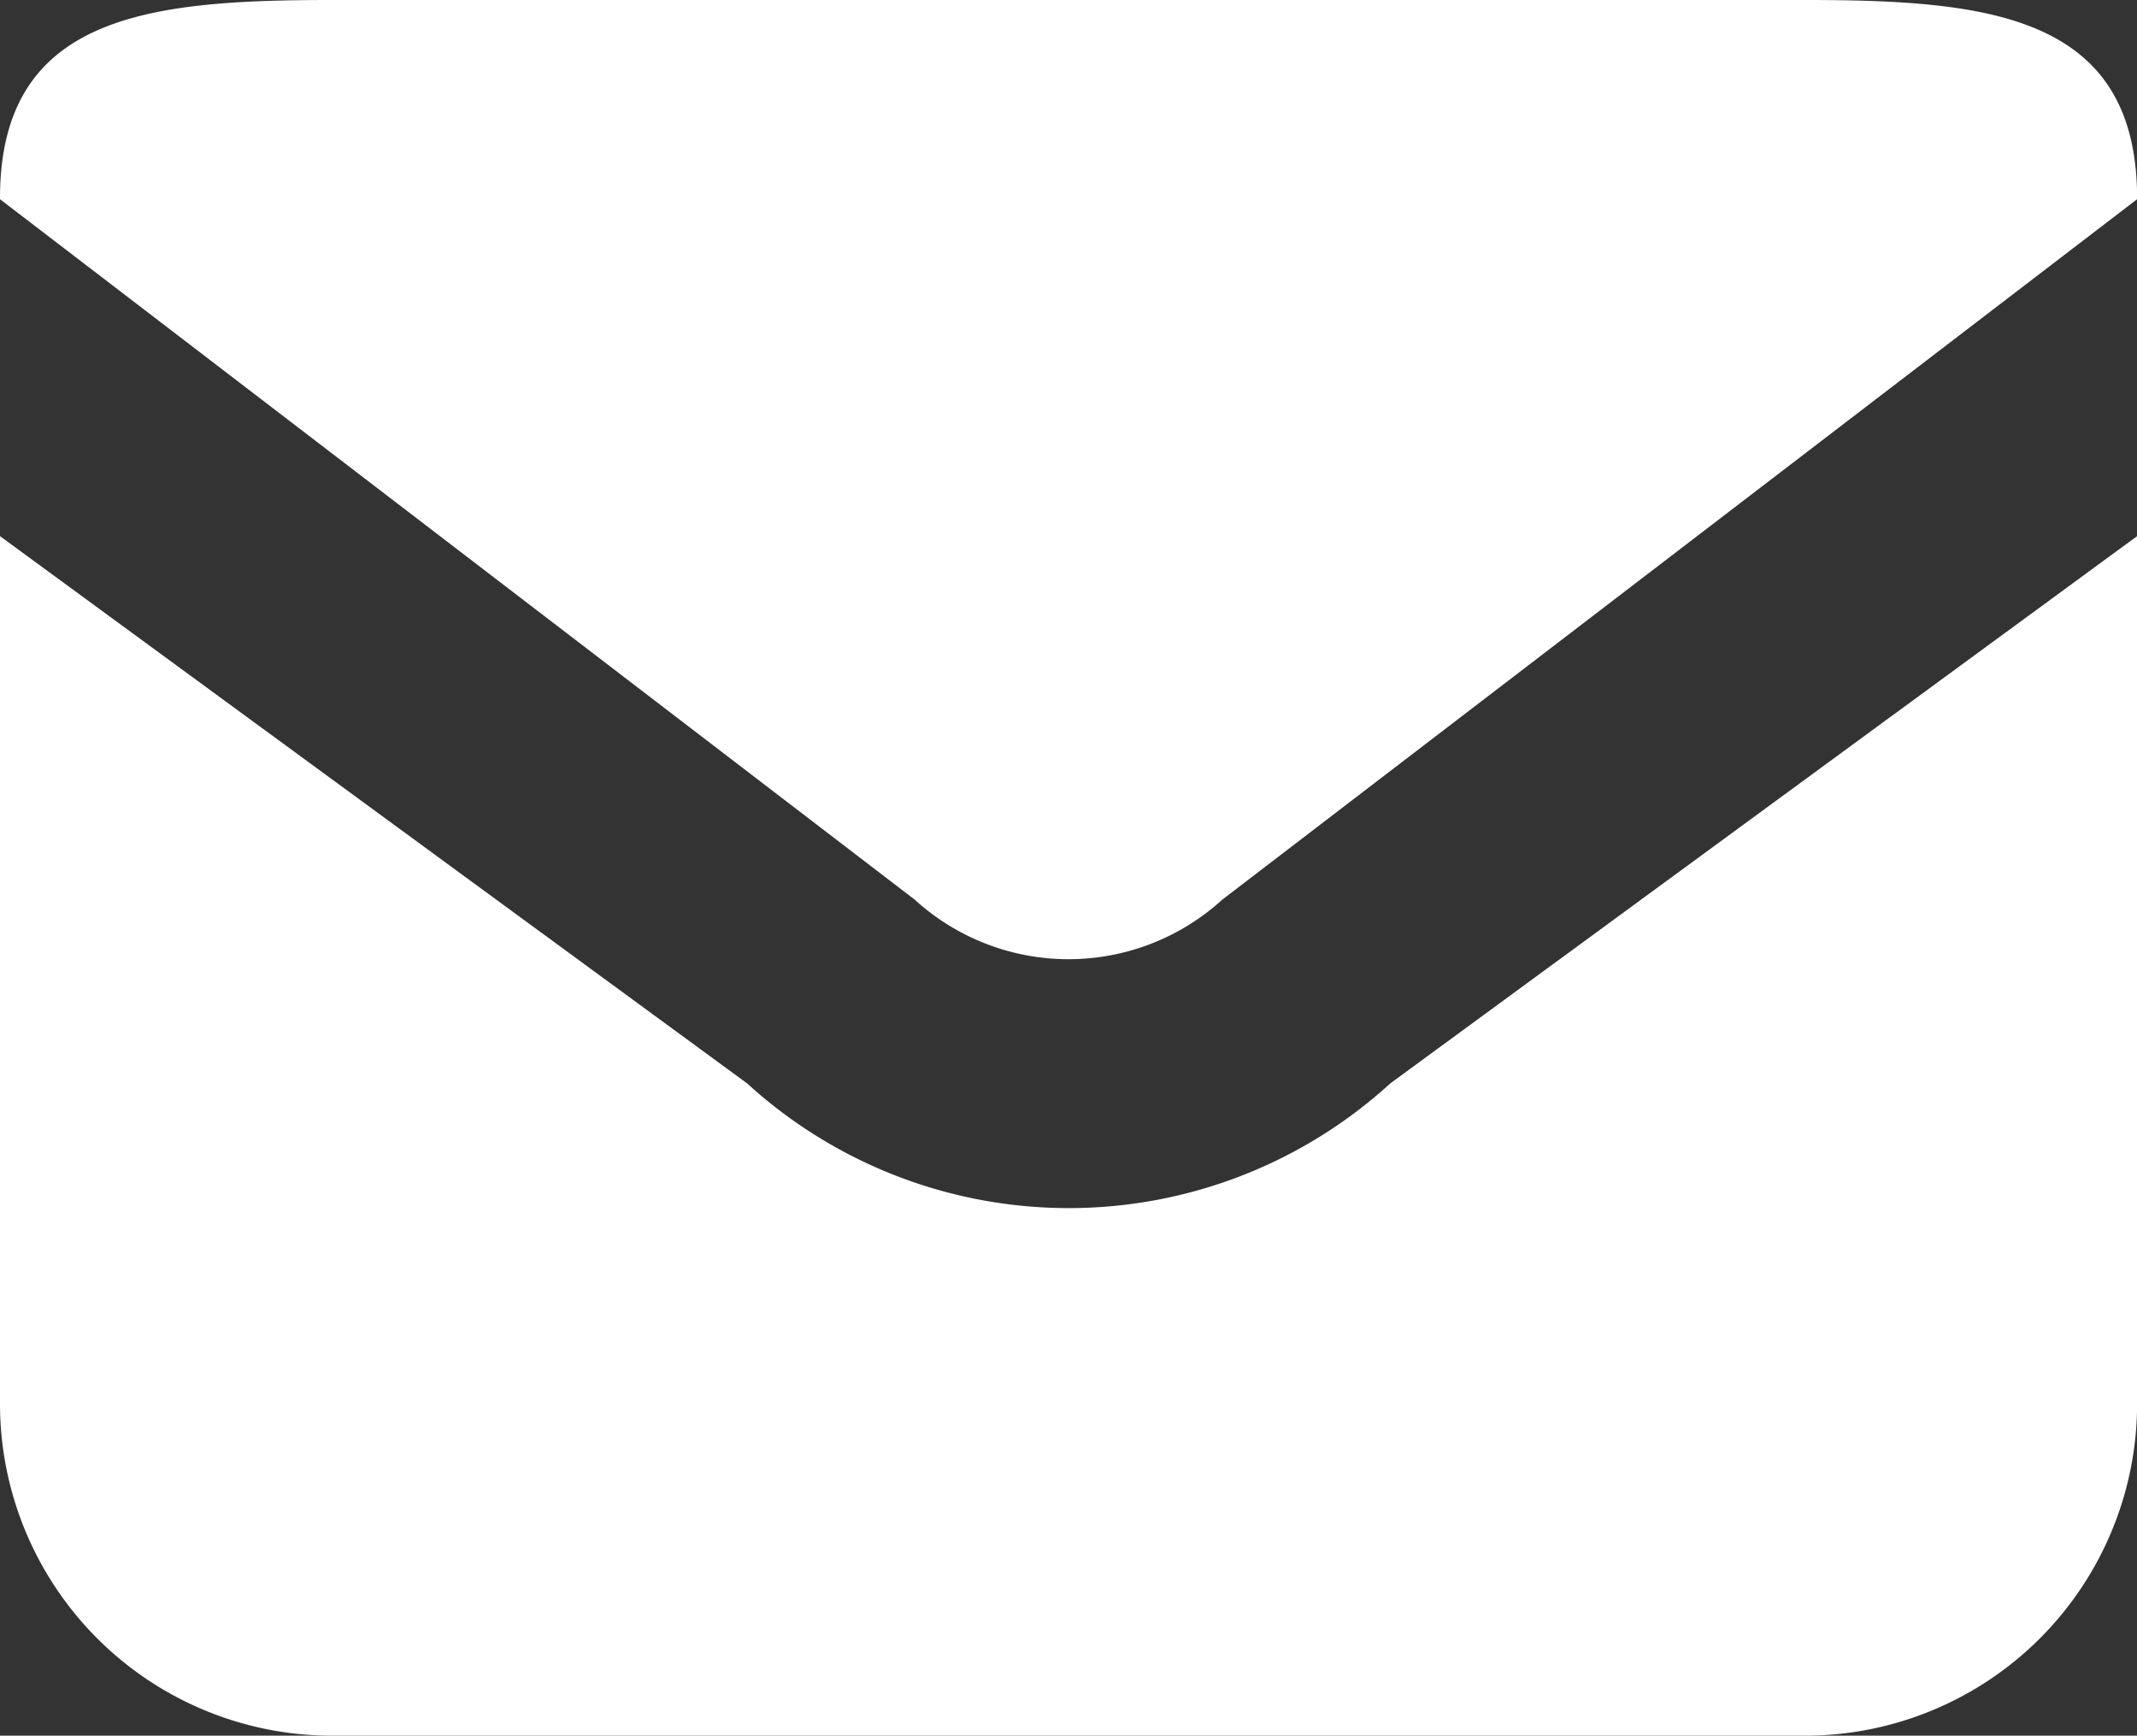
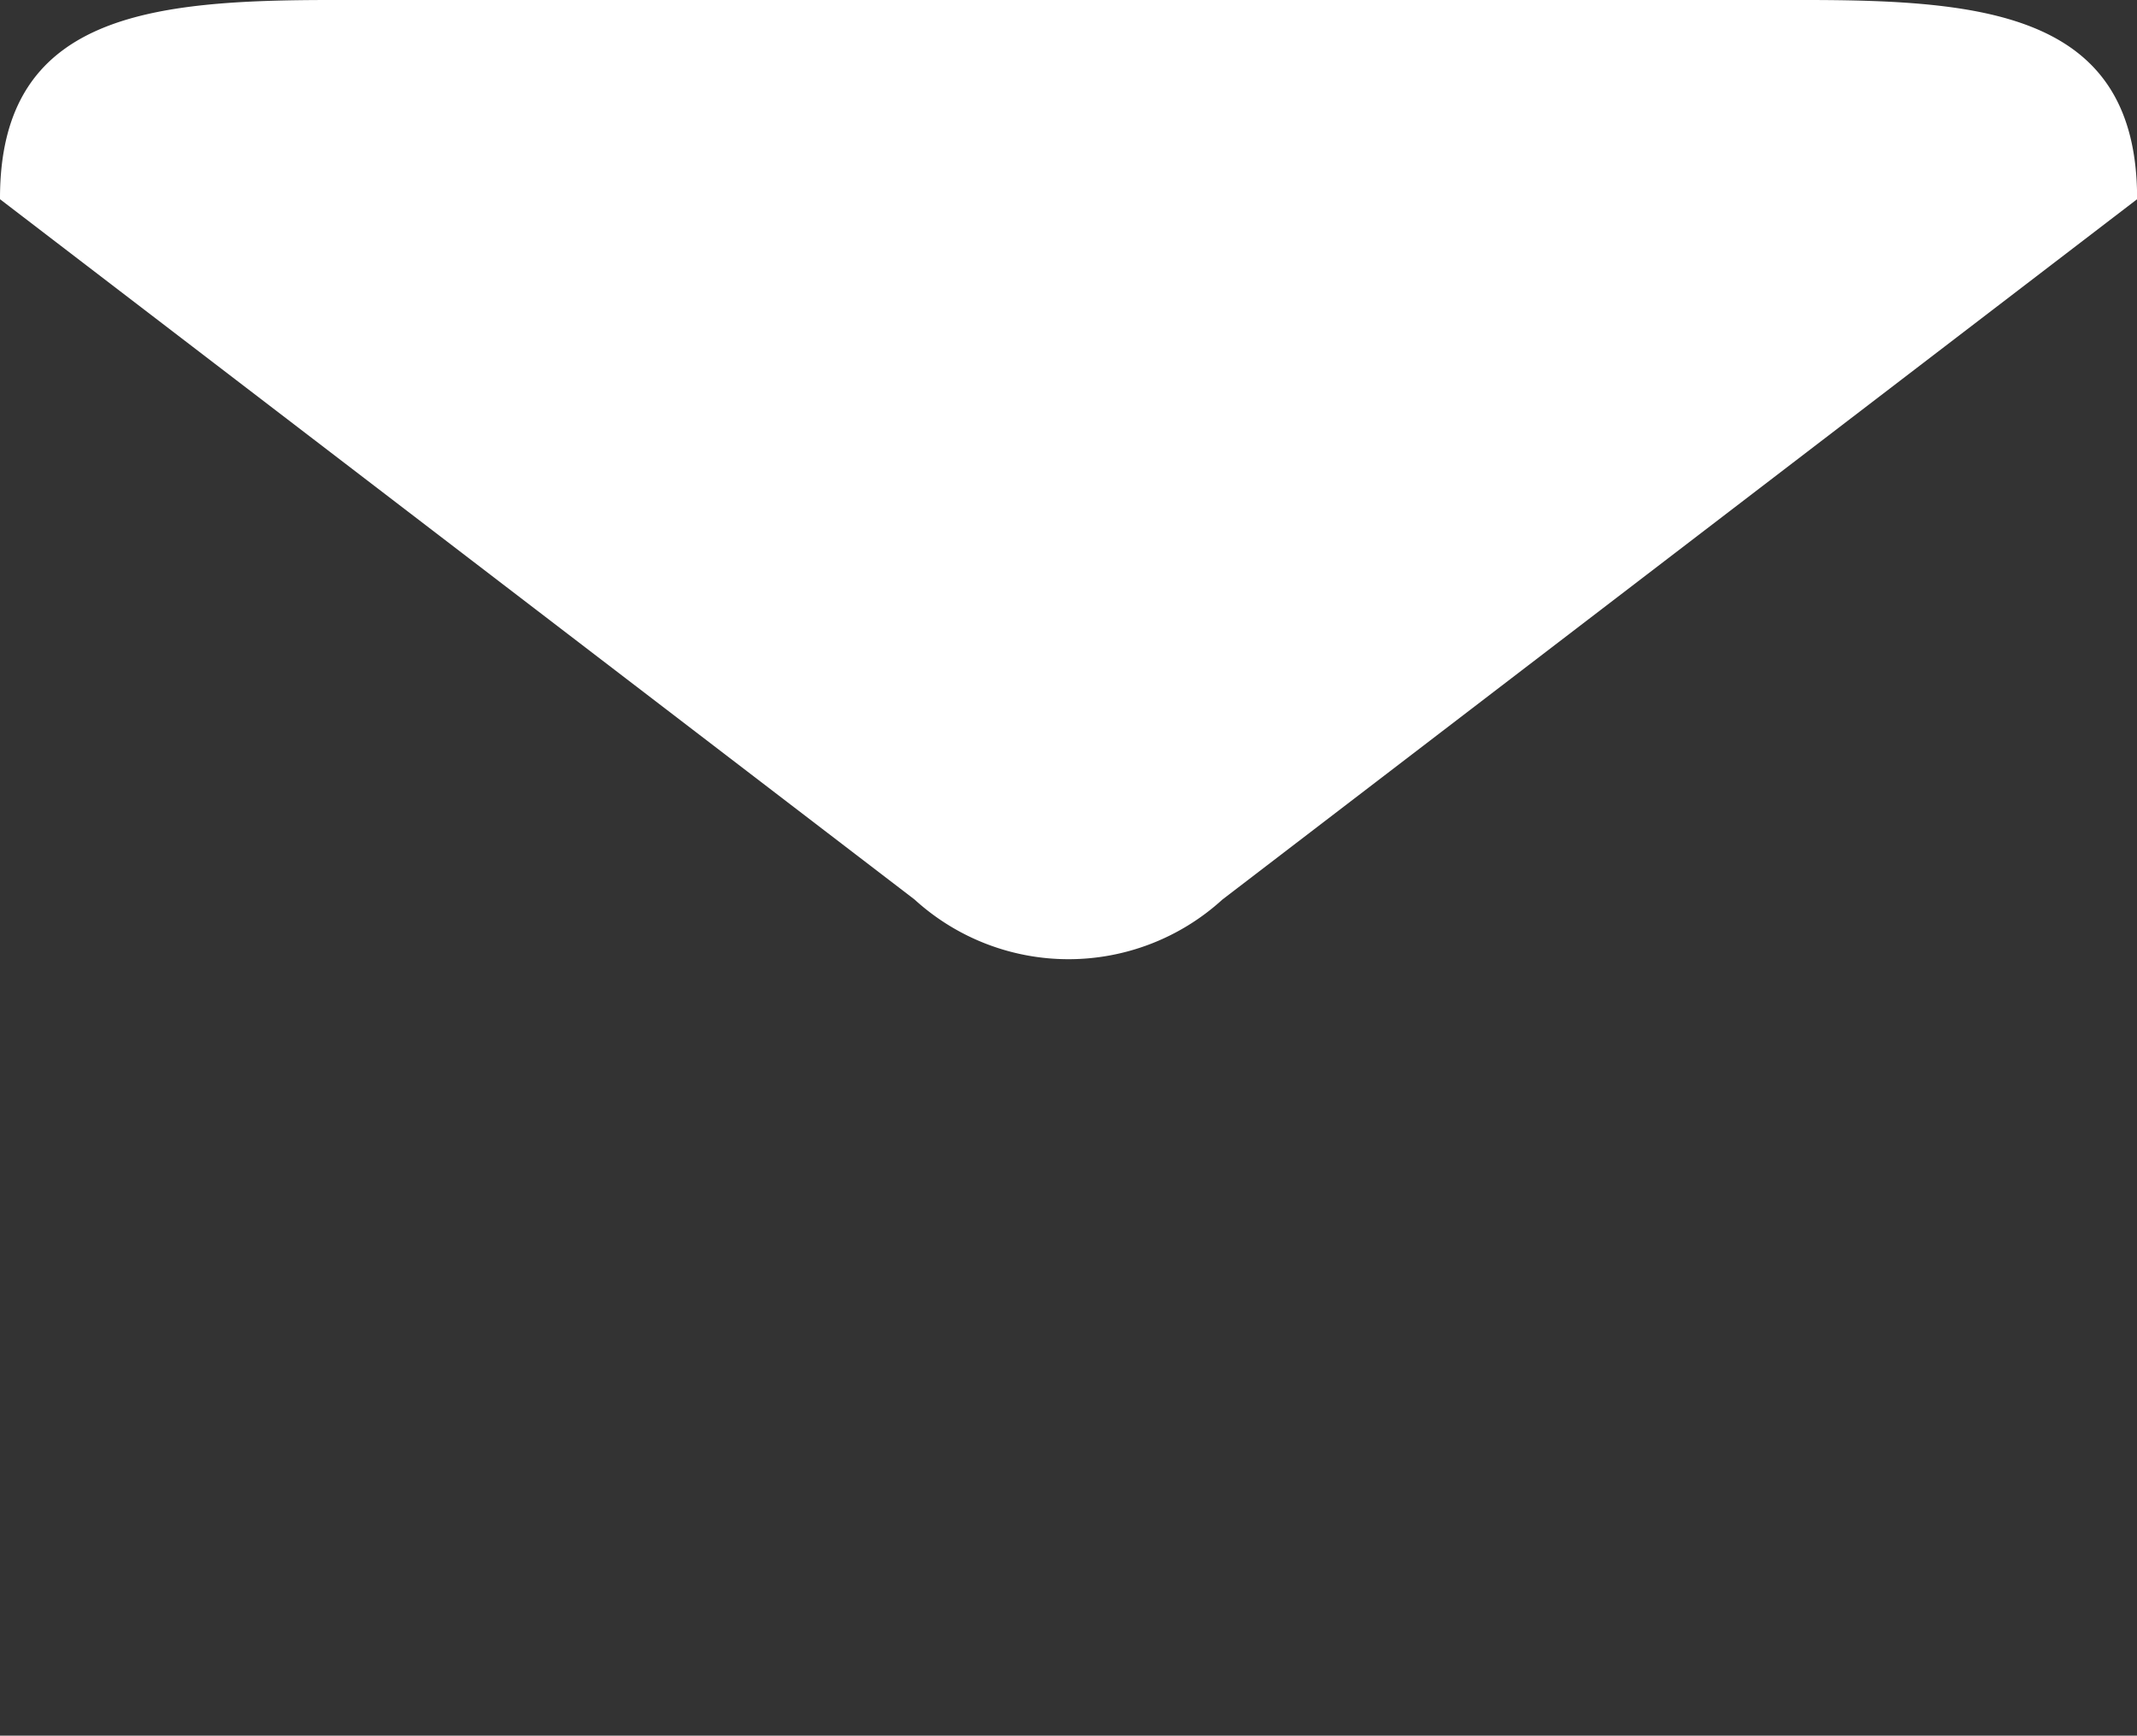
<svg xmlns="http://www.w3.org/2000/svg" width="19.952" height="16.206">
  <rect width="100%" height="100%" fill="#333333" stroke="none" />
  <defs>
    <style>.a{fill:#fff}</style>
  </defs>
  <path class="a" d="M16.853 0H3.1C1.388 0 0 .139 0 1.851v.009l8.539 6.539a2.132 2.132 0 002.874 0l8.54-6.539v-.009C19.952.139 18.565 0 16.853 0z" />
-   <path class="a" d="M9.976 11.28a4.454 4.454 0 01-3-1.164L0 5.006v8.1a3.1 3.1 0 003.1 3.1h13.753a3.1 3.1 0 003.1-3.1v-8.1l-6.973 5.11a4.451 4.451 0 01-3.004 1.164z" />
</svg>